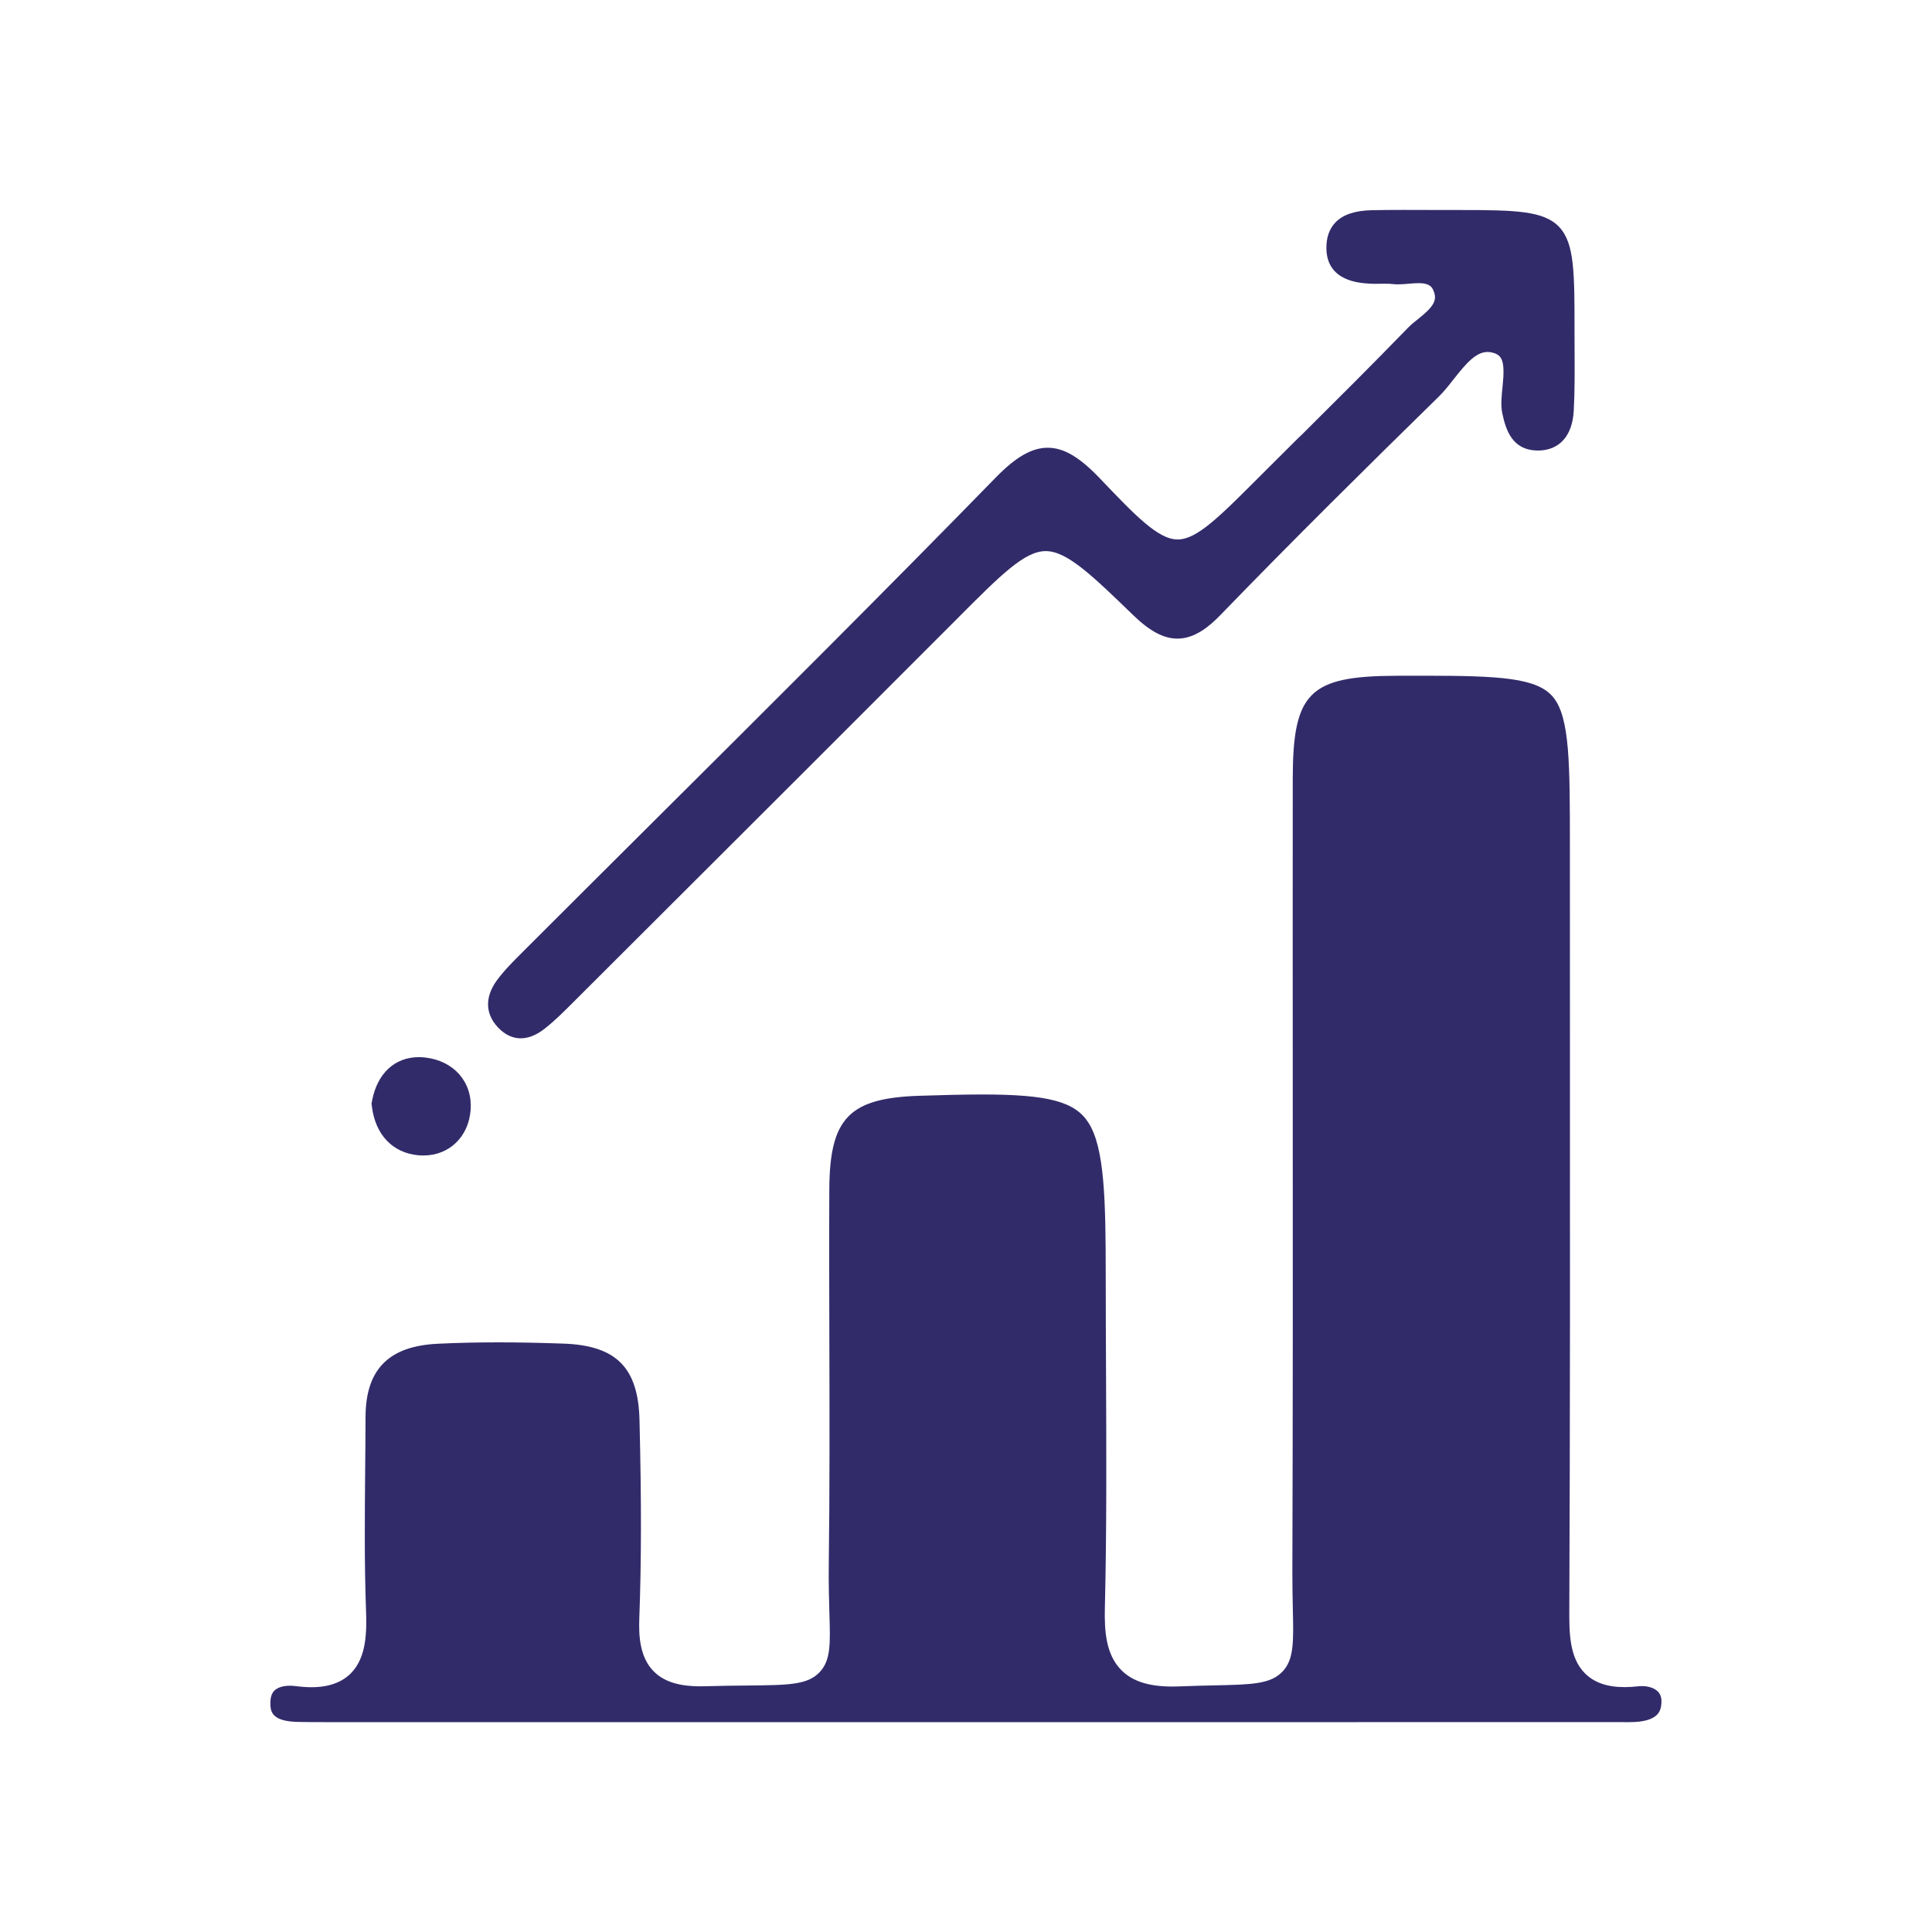
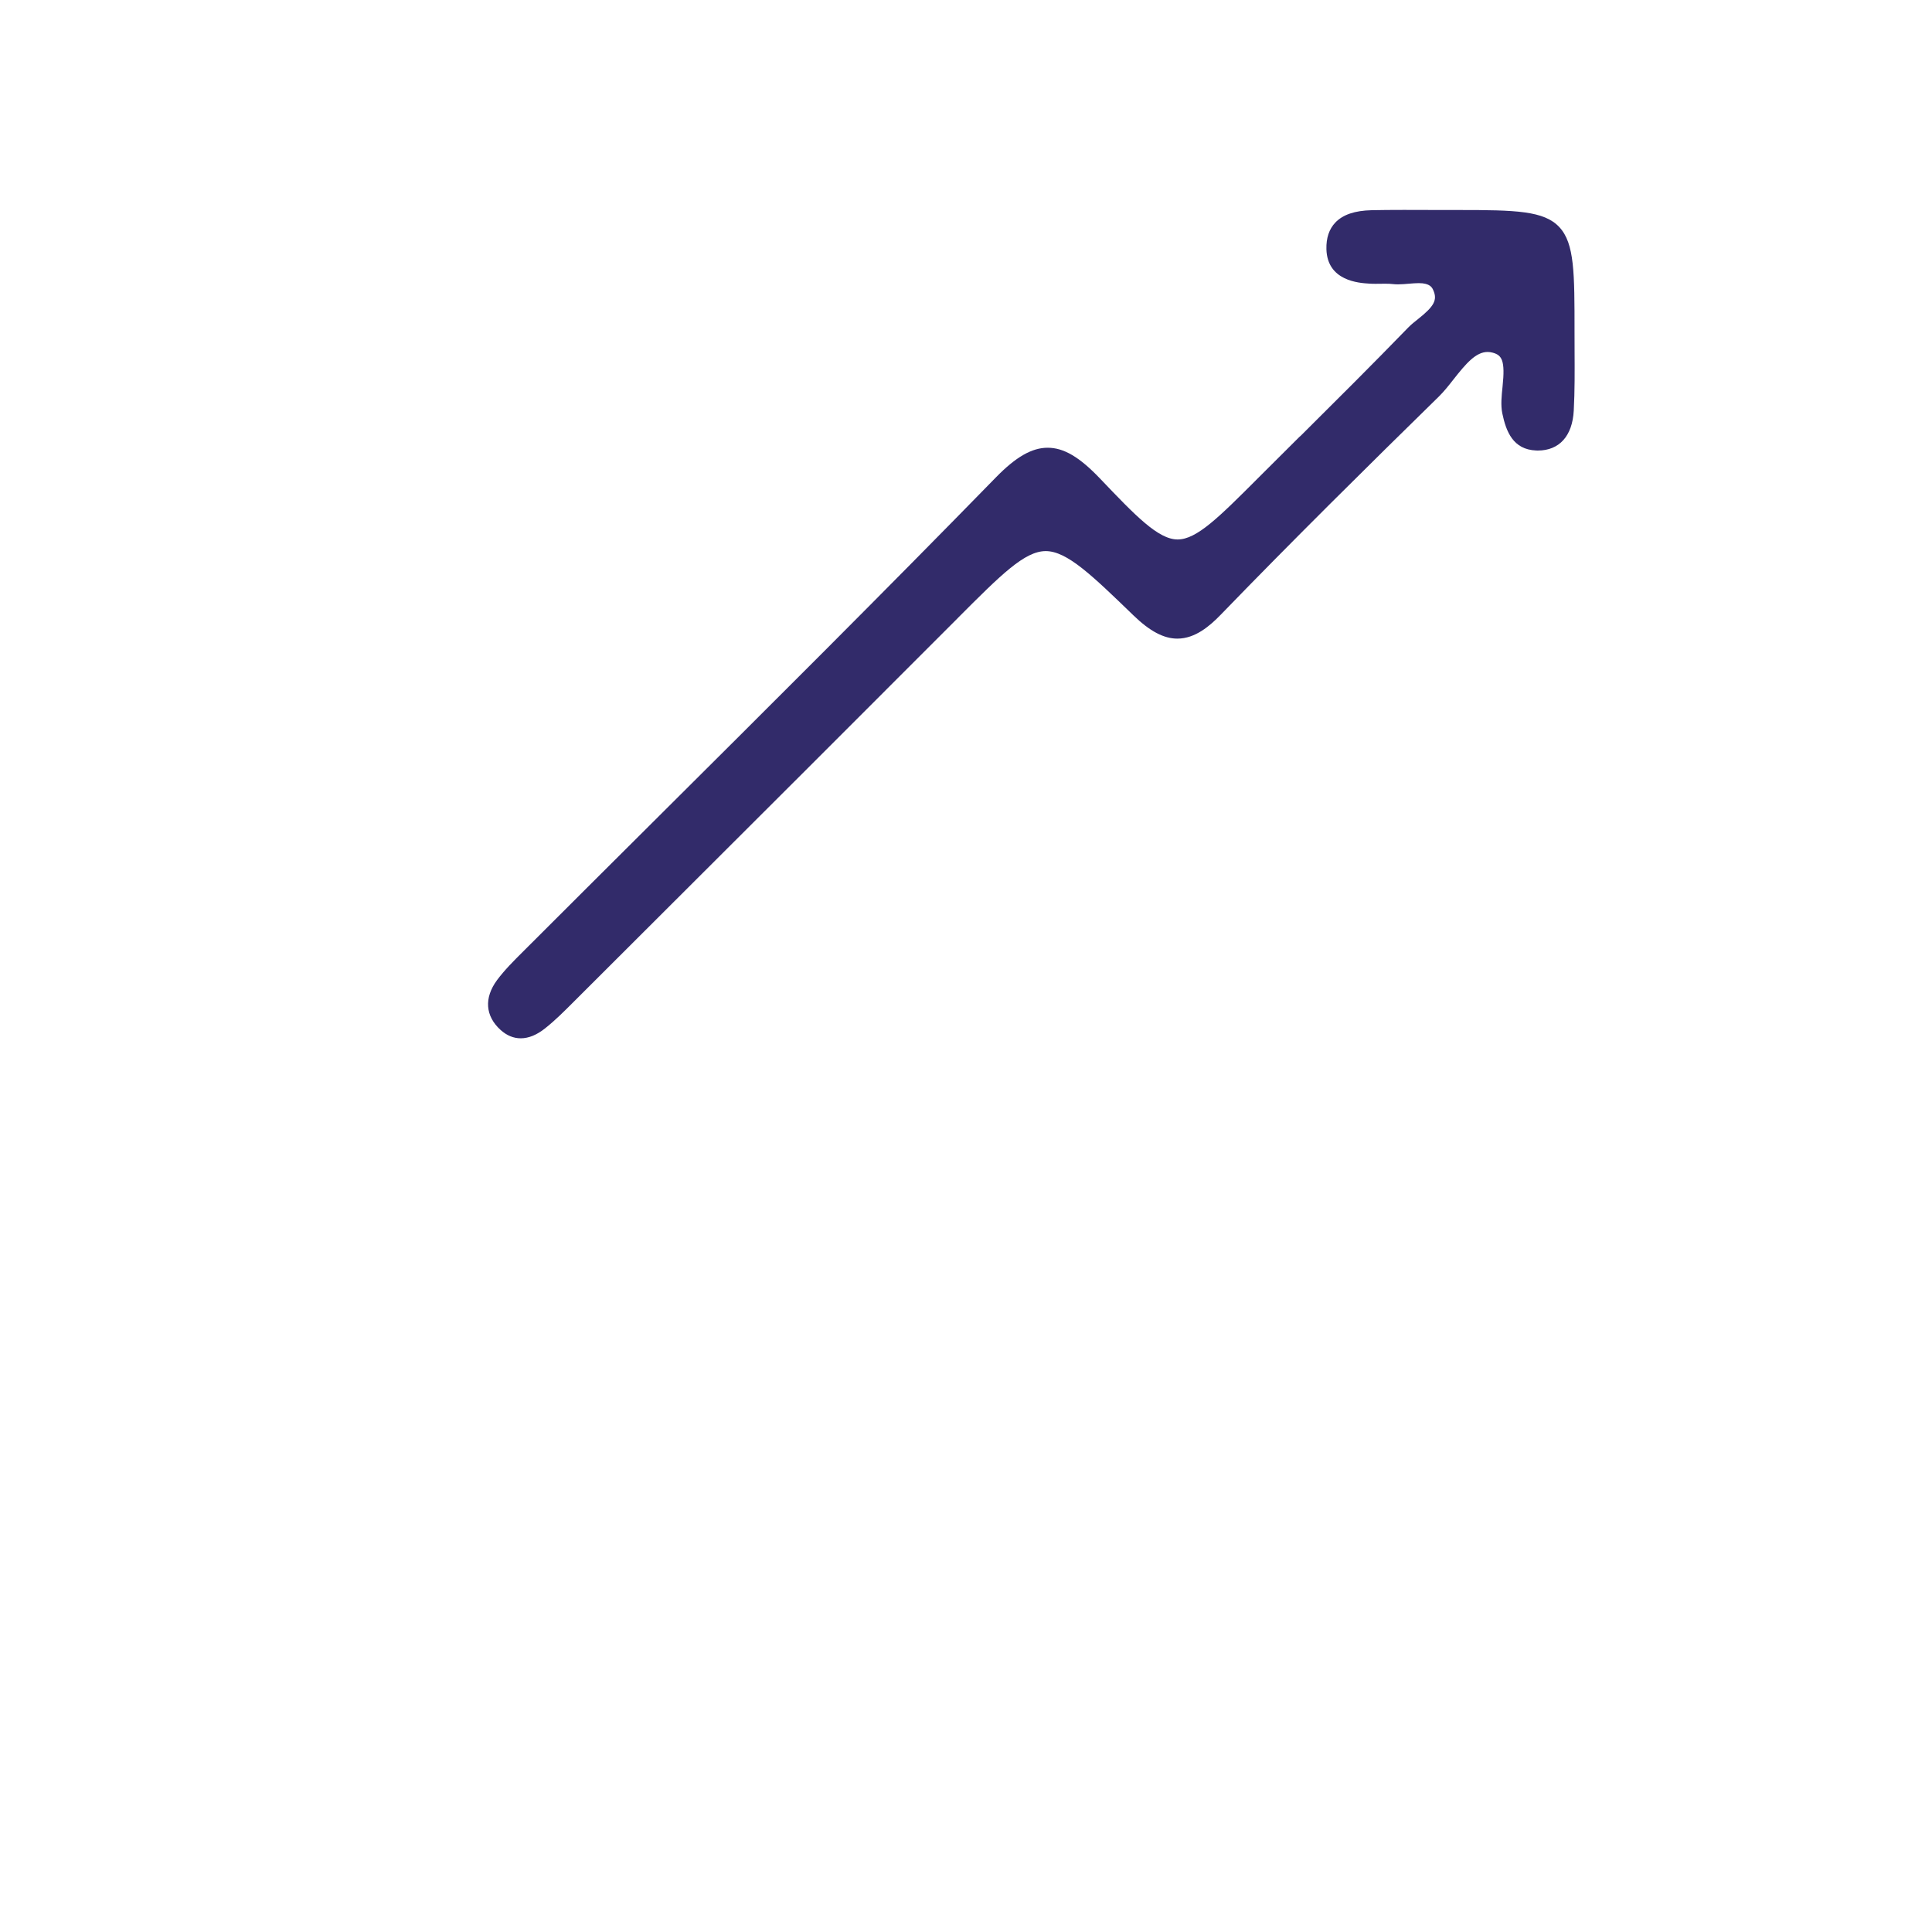
<svg xmlns="http://www.w3.org/2000/svg" id="Layer_1" x="0px" y="0px" viewBox="0 0 400 400" style="enable-background:new 0 0 400 400;" xml:space="preserve">
  <style type="text/css">	.st0{fill:#322B6A;}</style>
  <g>
-     <path class="st0" d="M343.34,350.32c-0.68-0.77-1.94-1.23-3.37-1.23c-0.26,0-0.53,0.01-0.79,0.04c-1,0.11-1.94,0.17-2.82,0.17  c-3.61,0-6.3-0.94-8.22-2.86c-3.27-3.29-3.25-8.56-3.23-13.21c0.17-39.53,0.15-79.72,0.13-118.59  c-0.01-13.07-0.01-26.14-0.01-39.21c0-17.32,0-26.86-3.46-31.09c-3.28-4-11-4.44-26.64-4.44c-1.84,0-3.78,0.01-5.84,0.01  c-18.01,0.06-21.42,3.44-21.44,21.32c-0.02,20.71-0.01,41.41,0,62.12c0.02,33.42,0.03,67.97-0.08,101.96  c-0.01,3.11,0.05,5.69,0.1,7.97c0.15,6.65,0.24,10.32-2.16,12.82c-2.47,2.58-6.33,2.67-14.02,2.84c-2.1,0.04-4.52,0.1-7.32,0.21  c-0.49,0.02-0.97,0.03-1.43,0.03c-4.95,0-8.33-1.1-10.63-3.45c-3.14-3.22-3.47-8.03-3.36-12.76c0.39-16.33,0.31-32.97,0.24-49.06  c-0.03-6.58-0.06-13.17-0.06-19.75c0-15.83-0.25-26.58-3.6-31.75c-2.81-4.35-8.35-5.81-21.95-5.81c-4.07,0-8.67,0.13-13.03,0.27  c-14.58,0.47-18.59,4.65-18.65,19.45c-0.05,10.48-0.02,21.15,0.01,31.46c0.04,15.14,0.08,30.8-0.12,46.21  c-0.05,4.08,0.05,7.42,0.13,10.1c0.19,6.25,0.3,9.69-2.05,12.14c-2.51,2.62-6.38,2.65-14.86,2.74c-2.55,0.02-5.45,0.05-8.9,0.15  c-0.32,0.01-0.63,0.01-0.93,0.01c-4.54,0-7.62-1.01-9.72-3.18c-2.82-2.92-3.03-7.33-2.9-10.85c0.44-11.87,0.45-24.56,0.04-41.14  c-0.27-10.82-4.82-15.39-15.72-15.78c-4.85-0.17-9.25-0.26-13.45-0.26c-4.46,0-8.58,0.09-12.61,0.29  c-10.17,0.49-14.92,5.32-14.94,15.2c-0.01,3.73-0.04,7.47-0.08,11.21c-0.08,9.44-0.17,19.2,0.18,28.75  c0.17,4.57,0.09,9.72-3.05,12.98c-1.9,1.97-4.68,2.97-8.25,2.97c-1,0-2.09-0.08-3.25-0.23c-0.41-0.05-0.81-0.08-1.2-0.08  c-1.44,0-2.59,0.37-3.24,1.03c-0.56,0.57-0.83,1.46-0.81,2.65c0.03,1.48,0.07,3.73,5.81,3.82c1.8,0.03,3.59,0.04,5.39,0.04  l211.31,0l39.42-0.01c6.49,0,12.98,0,19.5,0.01c6.07,0,6.39-2.49,6.53-3.55C344.1,351.85,343.9,350.95,343.34,350.32z" />
    <path class="st0" d="M103.65,213.25c1.27,1.14,2.67,1.72,4.16,1.72c1.64,0,3.35-0.7,5.08-2.09c2.09-1.66,3.91-3.49,5.83-5.41  l15.53-15.5c20.92-20.88,42.56-42.47,63.98-63.93l0.13-0.14c8.88-8.9,13.77-13.8,18.15-13.8c4.4,0,9.58,5.01,18.17,13.32  c3.38,3.27,6.27,4.8,9.08,4.8c3.71,0,6.75-2.65,8.99-4.96c15.2-15.71,30.68-30.99,45.14-45.15c1.06-1.04,2.08-2.33,3.06-3.58  c2.6-3.31,4.63-5.66,7.05-5.66c0.35,0,0.7,0.05,1.06,0.15c1.9,0.52,2.6,1.61,2.03,7c-0.2,1.9-0.41,3.87-0.05,5.58  c0.77,3.69,2.19,7.48,7.01,7.67l0.33,0.01c4.46,0,7.17-3.01,7.45-8.27c0.22-4.1,0.19-8.27,0.17-12.31l0-0.37  c-0.01-1.22-0.01-2.43-0.01-3.66c0-12.15,0.01-18.25-3.14-21.64c-3.16-3.4-9-3.55-20.85-3.55l-2.99,0c-1.39,0-2.78,0-4.17-0.01  c-1.39-0.01-2.79-0.01-4.18-0.01c-2.6,0-4.72,0.02-6.67,0.06c-3.5,0.08-5.97,0.92-7.53,2.56c-1.28,1.35-1.9,3.2-1.84,5.51  c0.18,6.58,6.72,7,8.86,7.13c0.43,0.03,0.86,0.04,1.29,0.04c0.34,0,0.67,0,1.01-0.01c0.33,0,0.65-0.01,0.98-0.01  c0.69,0,1.21,0.02,1.68,0.08c0.33,0.04,0.67,0.05,1.03,0.05c0.73,0,1.48-0.07,2.22-0.13c0.72-0.06,1.41-0.12,2.05-0.12  c2.37,0,2.78,0.94,3.02,1.5c0.86,1.97,0.17,3.29-3.11,5.89c-0.77,0.61-1.49,1.18-2.11,1.82c-7.32,7.55-14.89,15.08-22.21,22.36  L269,90.48c-2.81,2.79-5.62,5.59-8.42,8.39c-8.26,8.27-12.82,12.82-16.77,12.82c-4.03,0-8.8-5-16.03-12.58  c-4.28-4.49-7.53-6.41-10.87-6.41c-3.27,0-6.57,1.89-10.71,6.13c-22.99,23.56-46.71,47.18-69.71,70.07l-0.31,0.31  c-9.09,9.05-18.18,18.1-27.25,27.17l-0.75,0.75c-1.82,1.81-3.71,3.69-5.28,5.8C100.19,206.61,100.46,210.37,103.65,213.25z" />
-     <path class="st0" d="M86.57,239.18c0.38,0.04,0.74,0.05,1.1,0.05c0,0,0,0,0,0c5.36,0,9.38-3.9,9.77-9.47  c0.41-5.69-3.45-10.13-9.38-10.81c-0.45-0.05-0.9-0.08-1.33-0.08c-4.99,0-8.62,3.36-9.69,8.99l-0.12,0.62L77,229.1  C77.71,234.92,81.29,238.69,86.57,239.18z" />
  </g>
</svg>